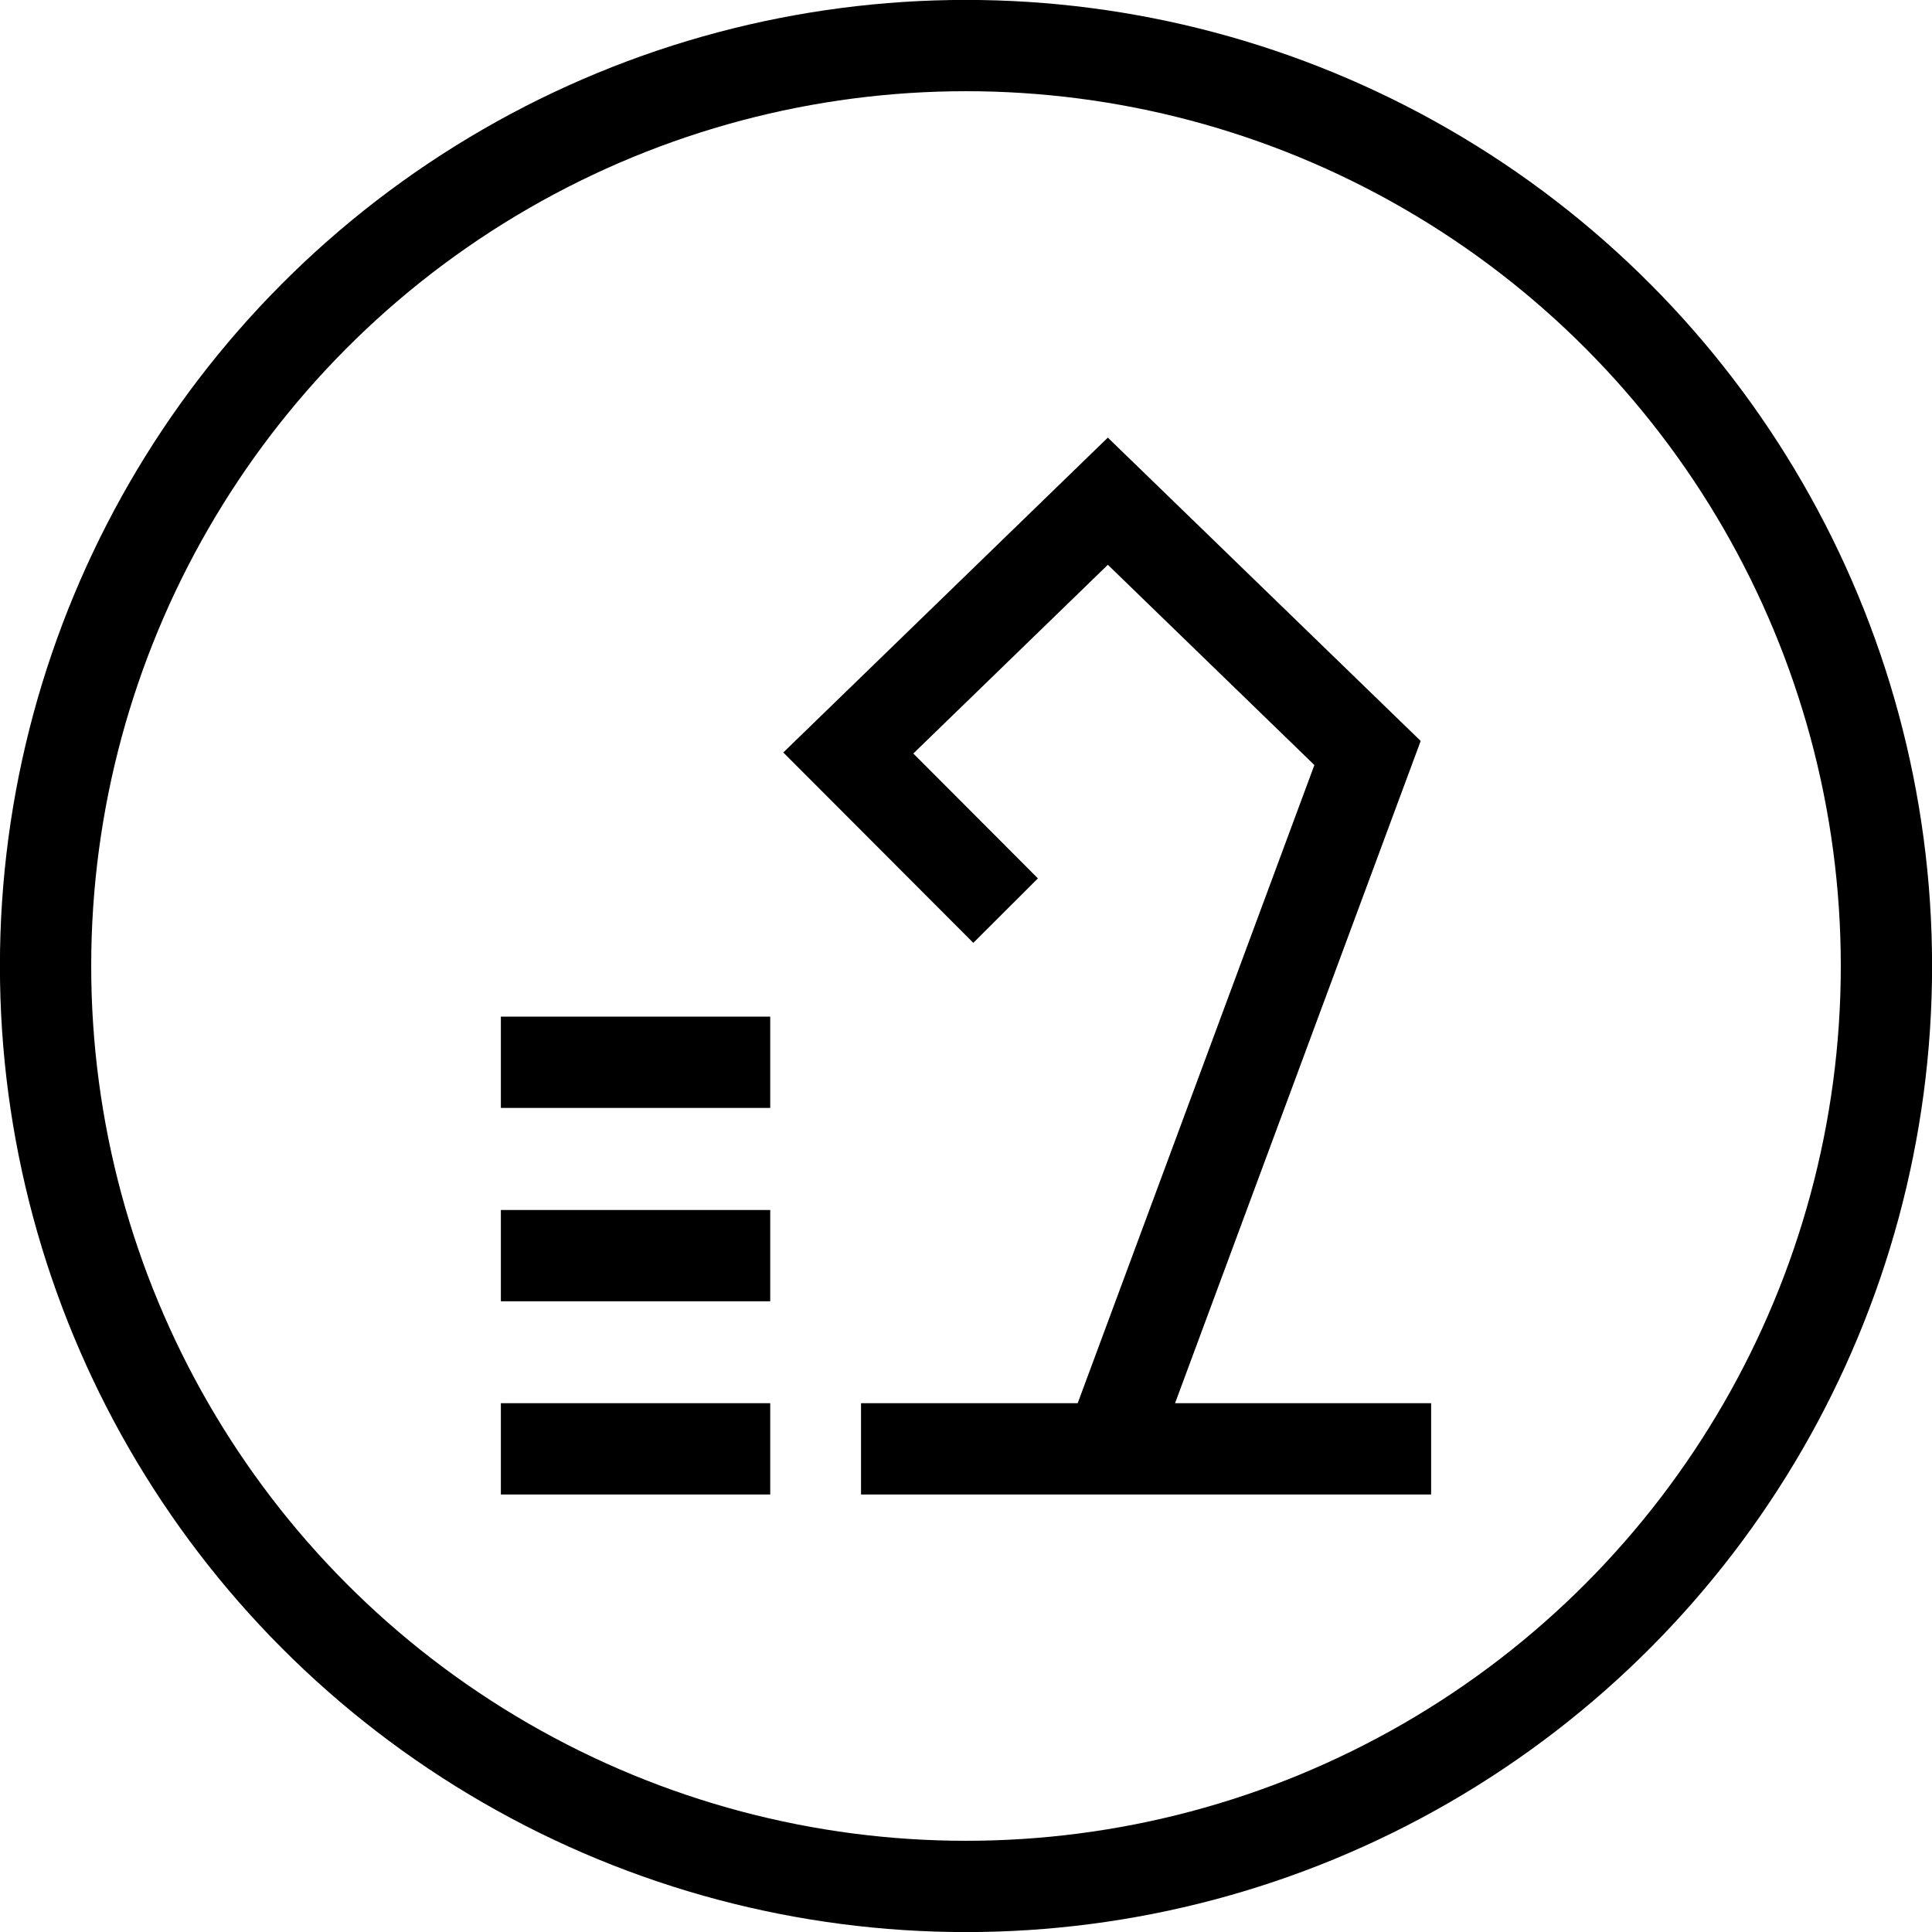
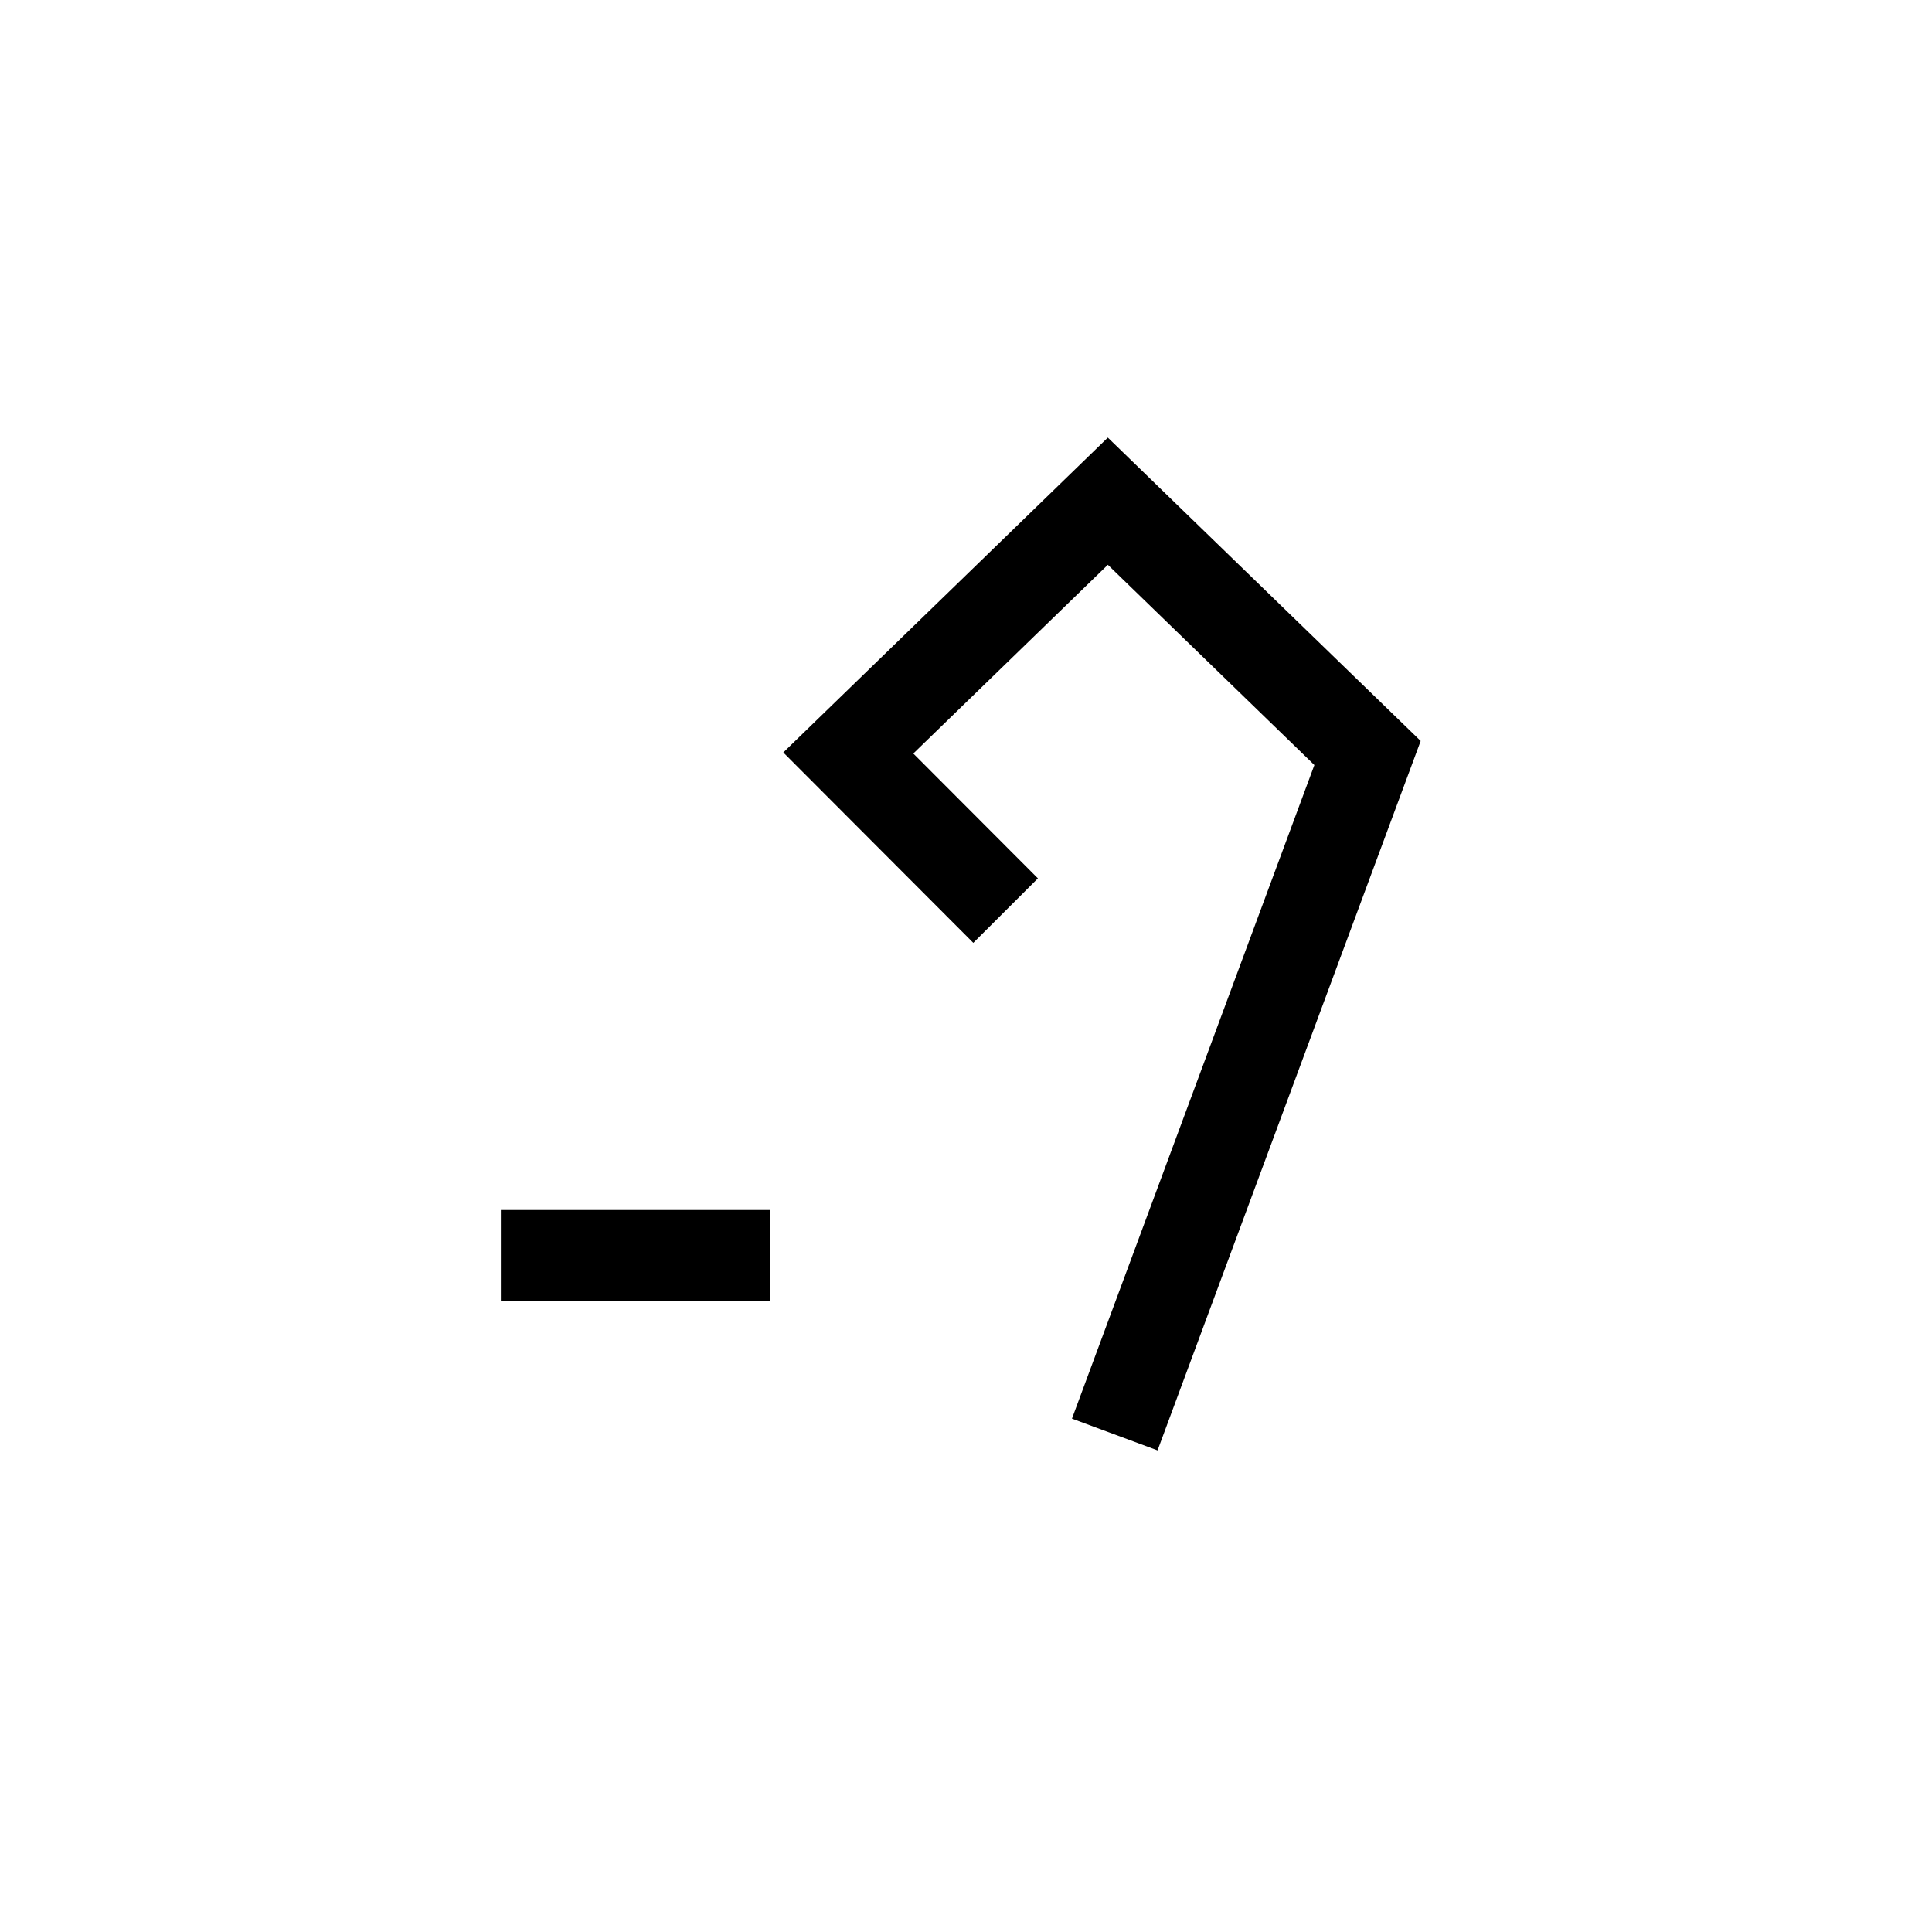
<svg xmlns="http://www.w3.org/2000/svg" id="Layer_1" data-name="Layer 1" viewBox="0 0 120 120">
  <defs>
    <style>
      .cls-1, .cls-2 {
        fill: none;
      }

      .cls-2 {
        stroke: #000;
        stroke-width: 5.67px;
      }

      .cls-3 {
        clip-path: url(#clip-path);
      }
    </style>
    <clipPath id="clip-path">
      <rect class="cls-1" width="120" height="120" />
    </clipPath>
  </defs>
  <title>GLIDER_ITF_WEB ASSETS_01</title>
  <g>
    <polyline class="cls-2" points="62.46 56.56 52.69 46.77 68.81 31.13 84.94 46.77 69.24 89.1" />
-     <line class="cls-2" x1="53.48" y1="89.99" x2="88.89" y2="89.99" />
-     <line class="cls-2" x1="47.84" y1="89.99" x2="31.11" y2="89.99" />
    <line class="cls-2" x1="47.84" y1="77.99" x2="31.11" y2="77.99" />
-     <line class="cls-2" x1="47.84" y1="65.98" x2="31.11" y2="65.98" />
    <g class="cls-3">
-       <circle class="cls-2" cx="60" cy="60" r="57.17" />
-     </g>
+       </g>
  </g>
</svg>